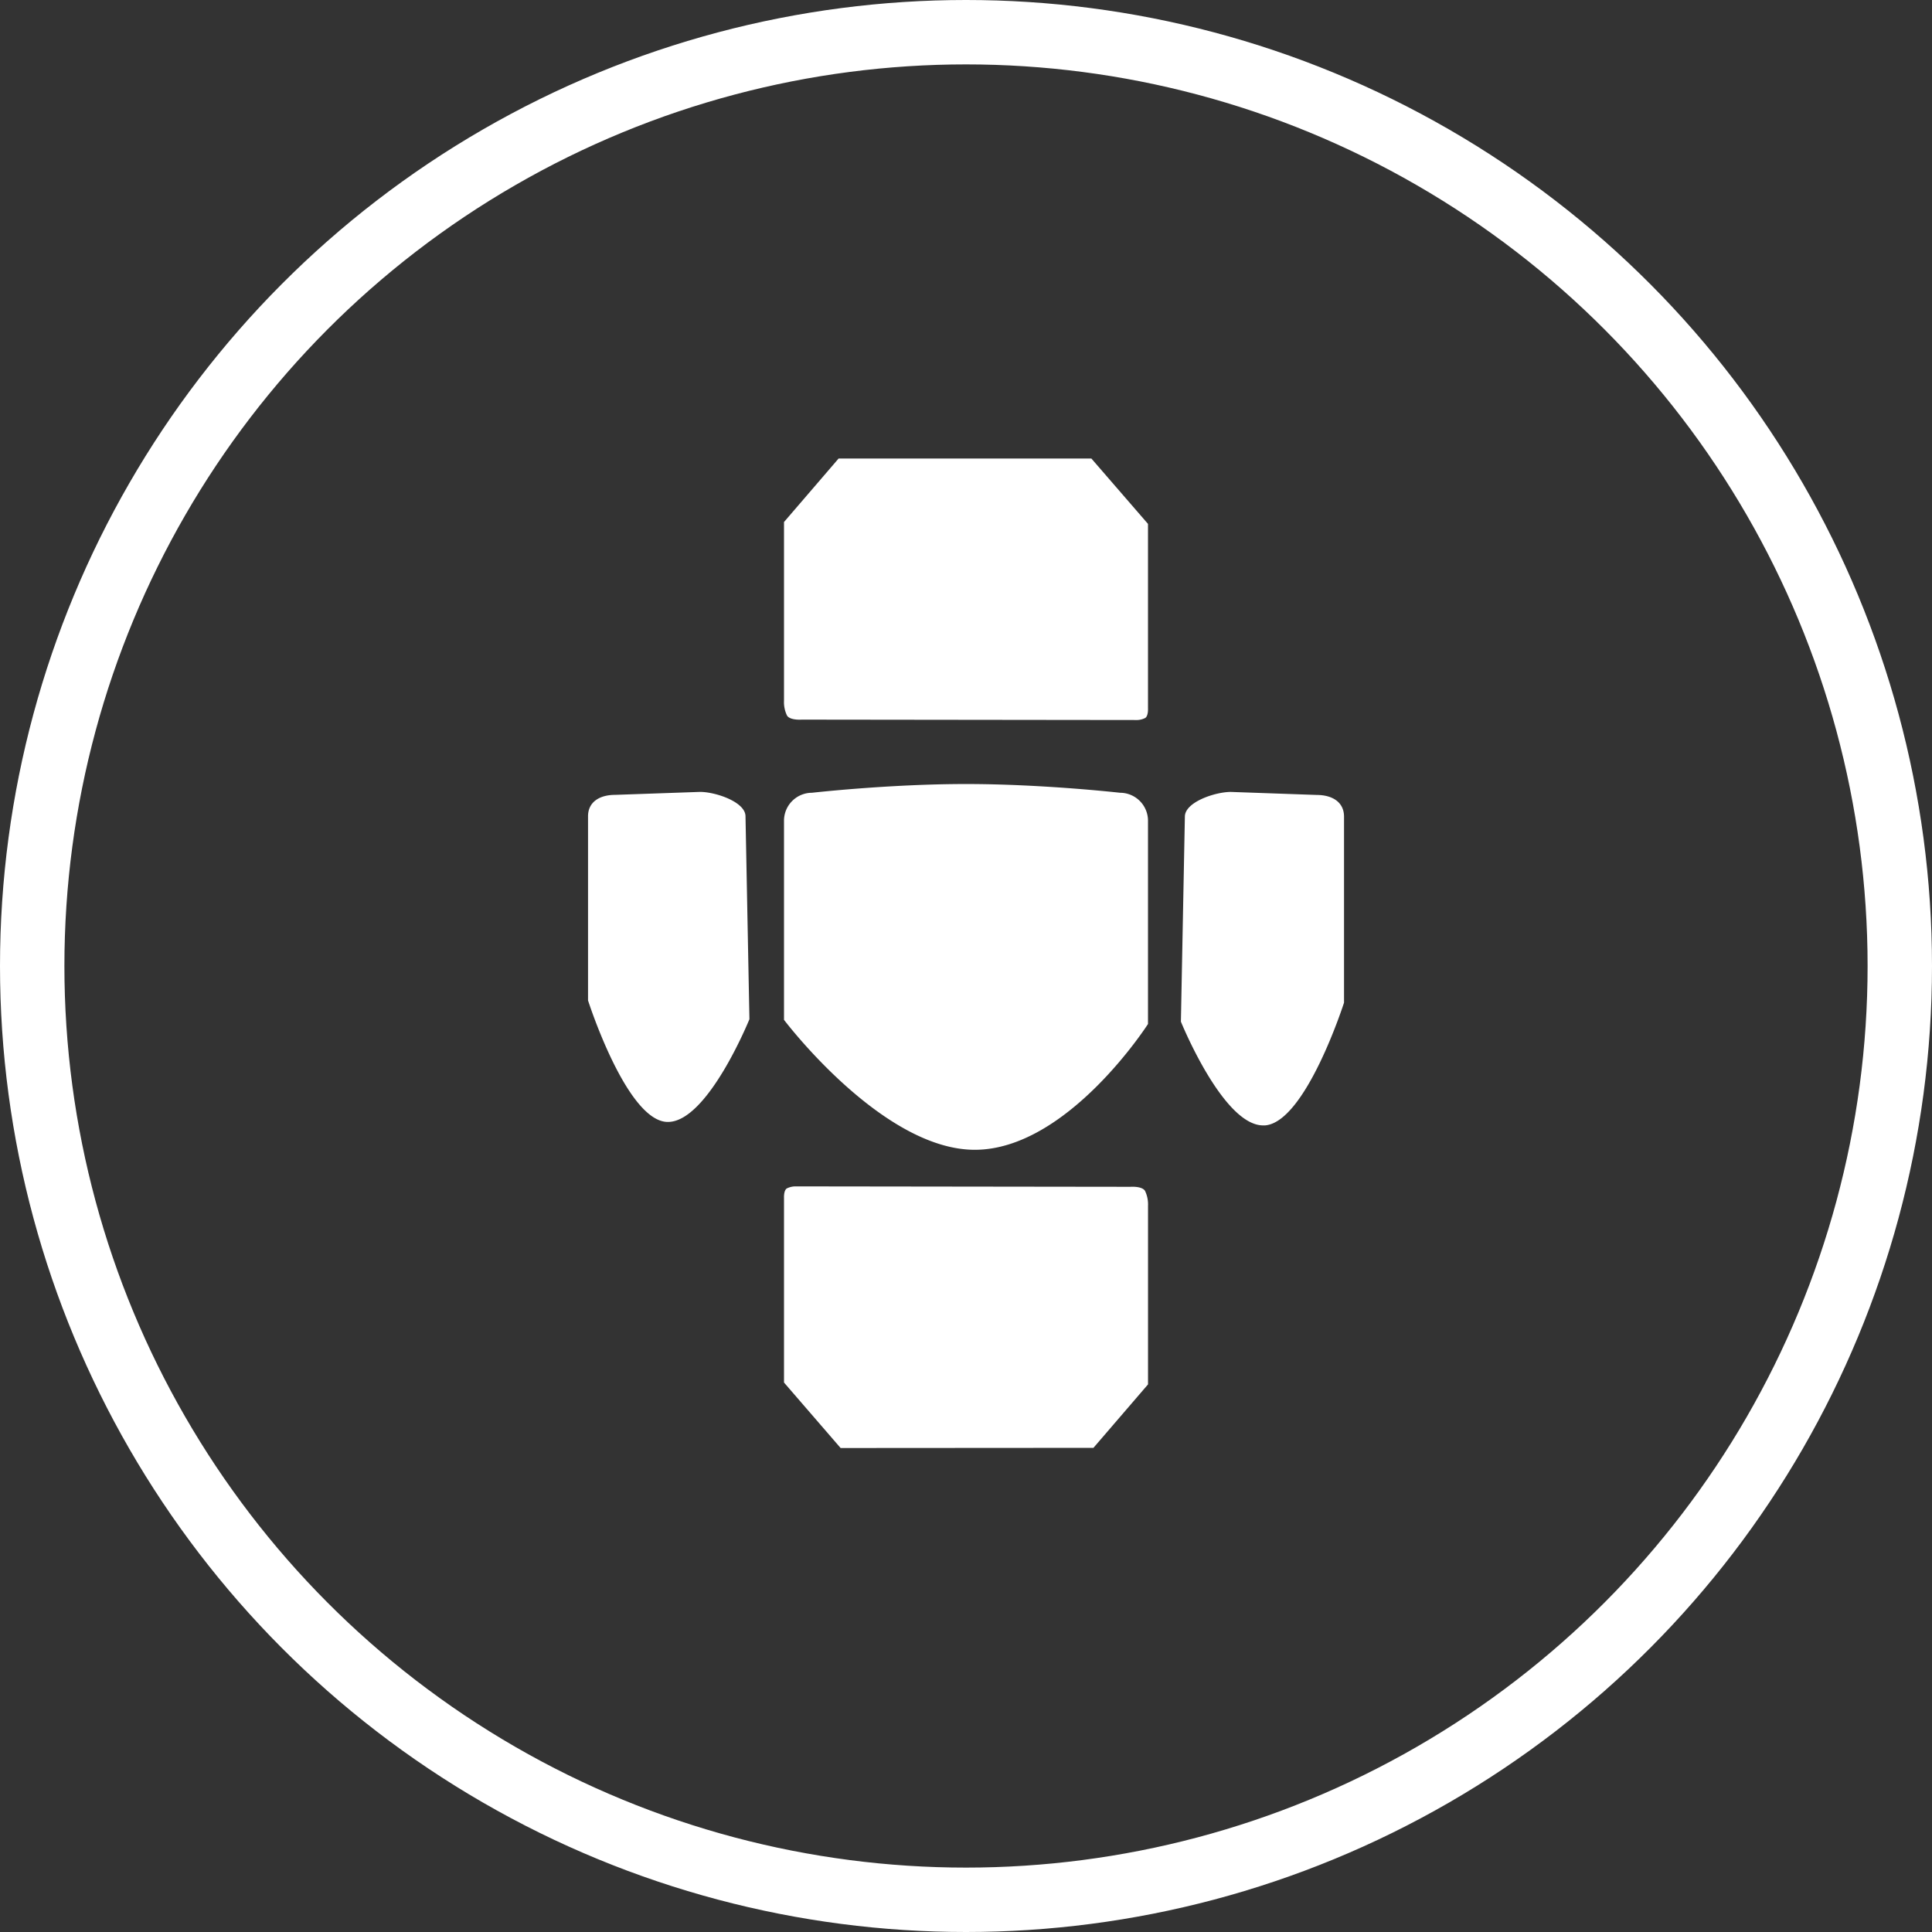
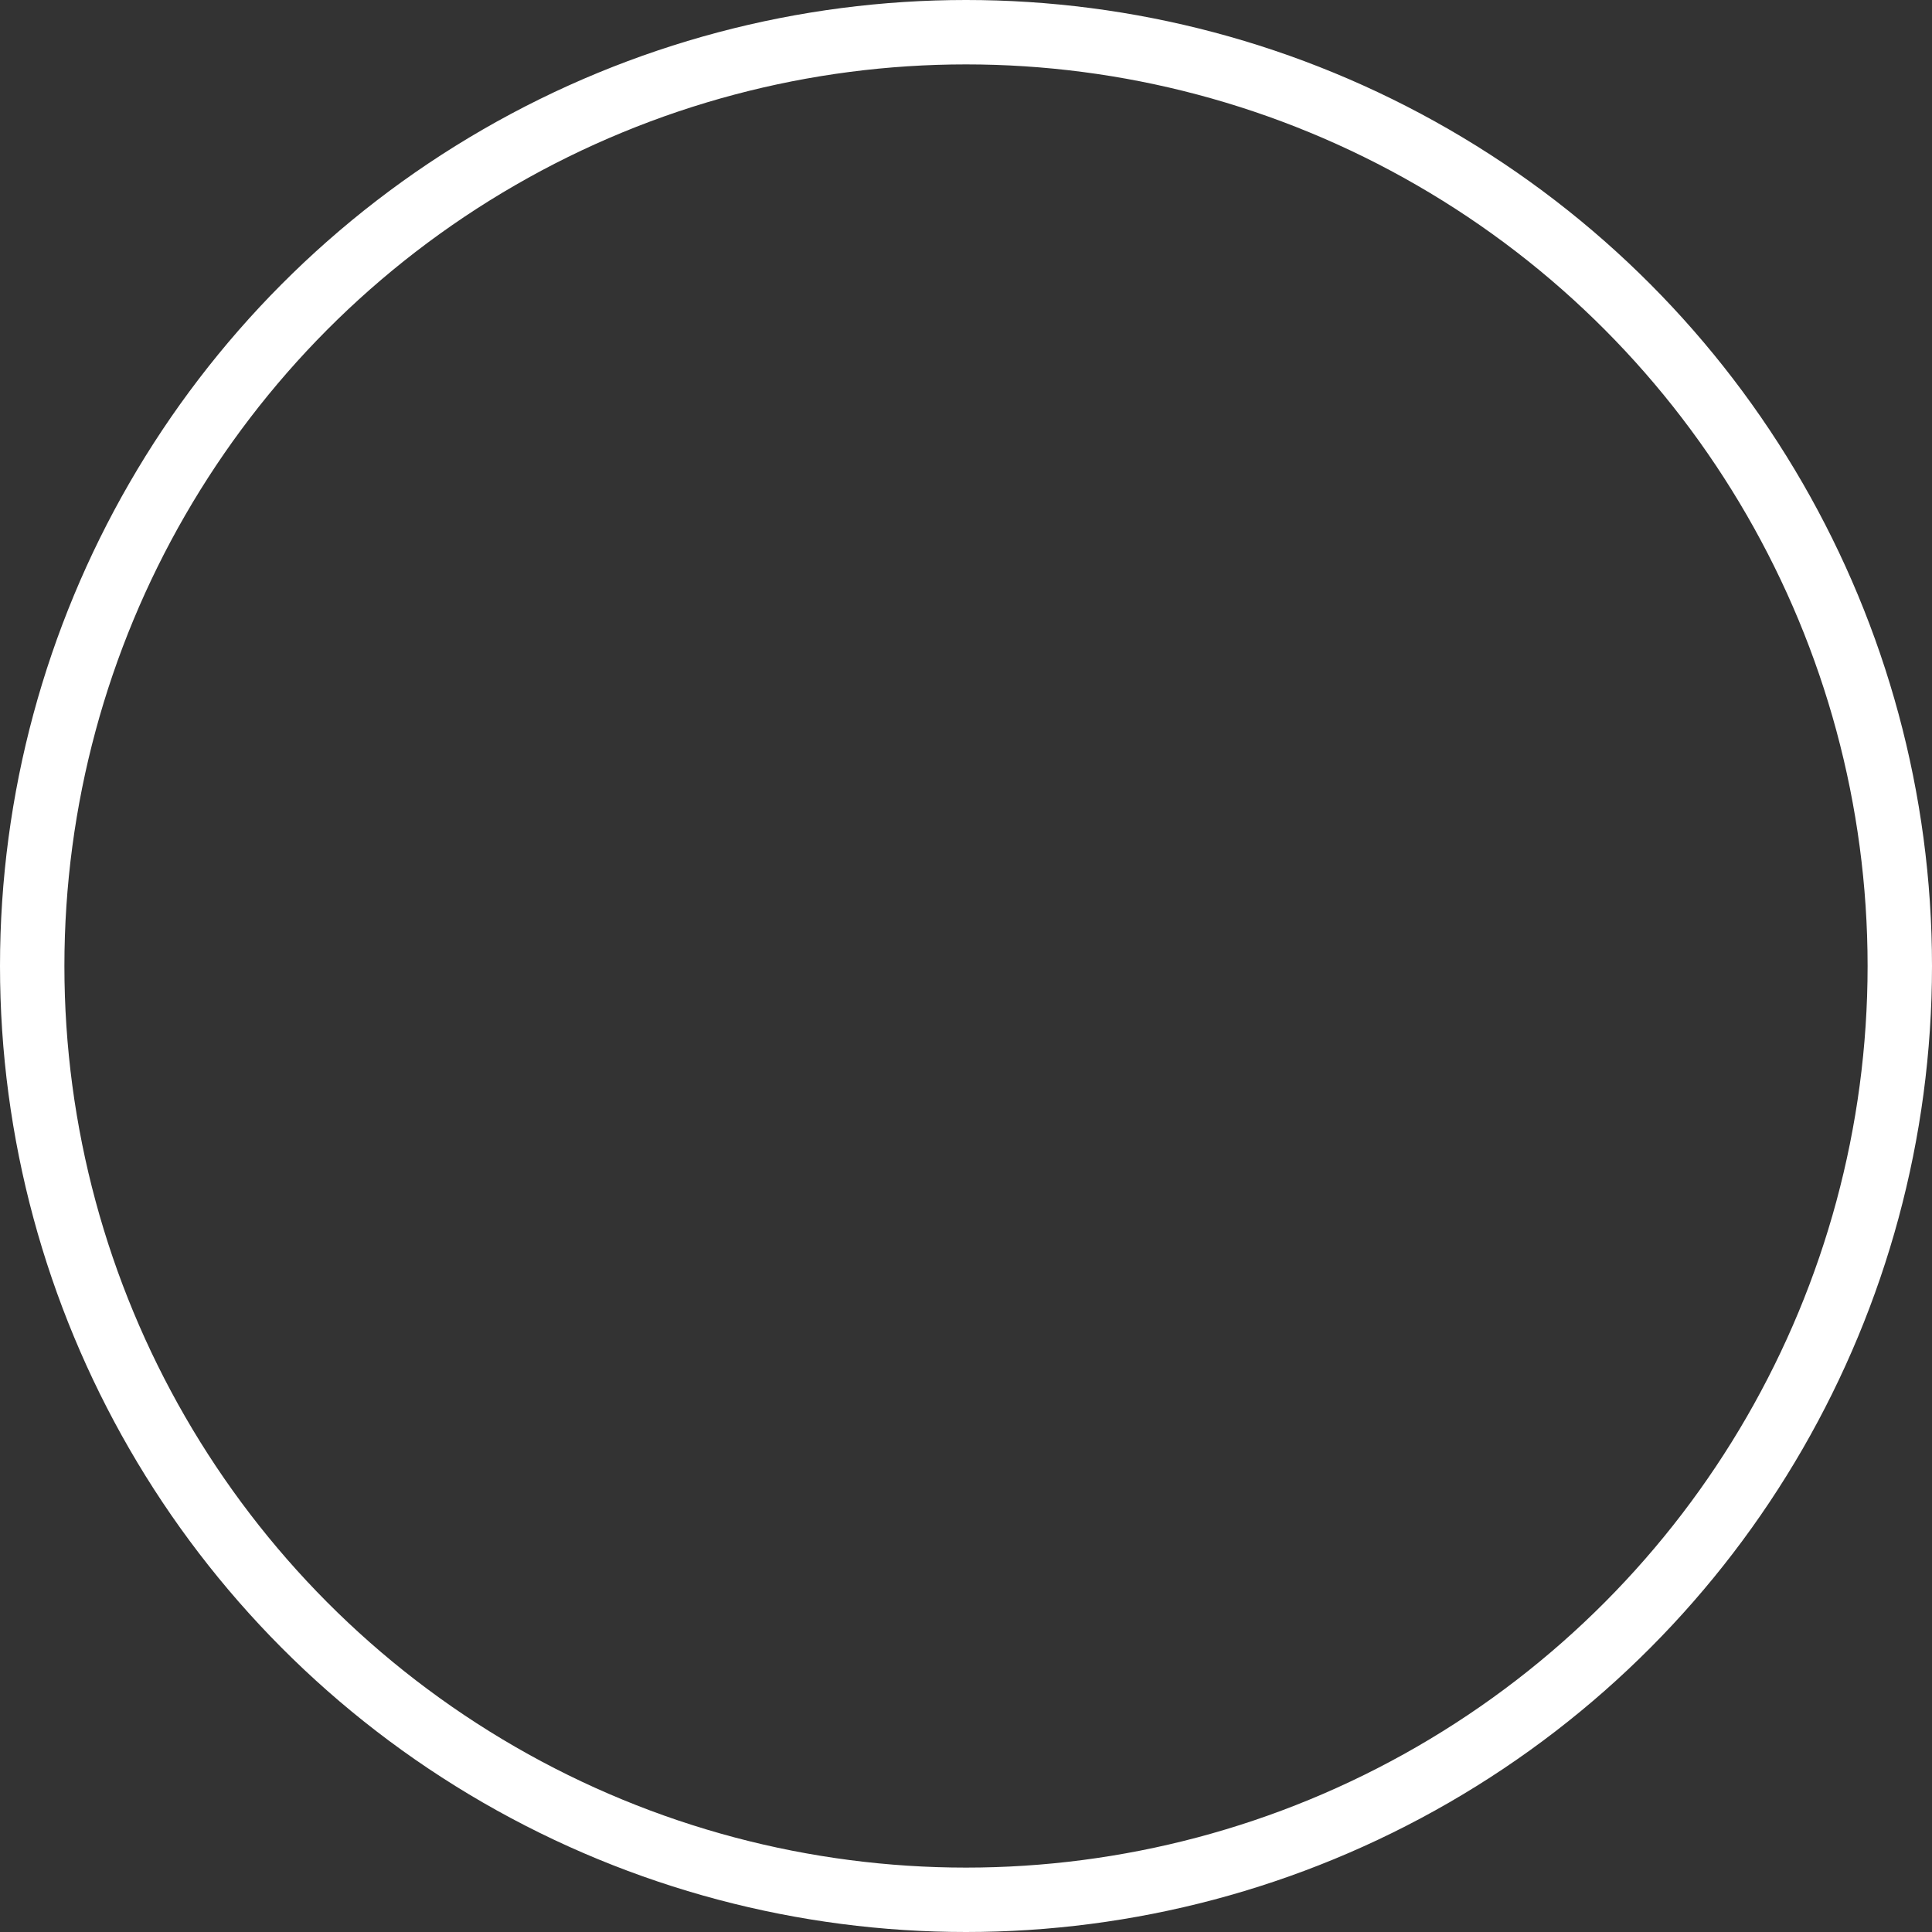
<svg xmlns="http://www.w3.org/2000/svg" width="69" height="69" viewBox="0 0 69 69">
  <rect x="0" y="0" width="69" height="69" fill="#333333" stroke="none" />
  <defs>
    <style>.a,.d{fill:none;}.a{stroke:#fff;stroke-width:2.3px;}.b{fill:#fff;}.c{stroke:none;}</style>
  </defs>
  <g class="a">
-     <circle class="c" cx="34.5" cy="34.5" r="34.5" />
    <circle class="d" cx="34.5" cy="34.5" r="33.35" />
  </g>
-   <path class="b" d="M1796.022,35.339,1794,33v-6.6s-.012-.25.094-.328a.693.693,0,0,1,.329-.077l11.952.015s.4-.031.516.14a1.115,1.115,0,0,1,.11.532v6.384l-1.95,2.267ZM1794,20.046V12.937a1,1,0,0,1,1-1s2.75-.312,5.5-.312,5.5.312,5.5.312a1,1,0,0,1,1,1v7.258s-2.875,4.493-6.187,4.493S1794,20.046,1794,20.046Zm14.175.065.142-7.321c0-.522,1.084-.883,1.642-.883l3.063.108c.558,0,.979.253.979.775v6.643s-1.365,4.266-2.821,4.384l-.067,0C1809.677,23.819,1808.175,20.111,1808.175,20.111Zm-18.384,3.58c-1.441-.117-2.79-4.338-2.79-4.338V12.779c0-.516.416-.767.968-.767l3.031-.106c.553,0,1.625.357,1.625.873l.14,7.245s-1.487,3.669-2.909,3.669Zm16.787-14.352-11.952-.014s-.4.031-.516-.141a1.1,1.1,0,0,1-.11-.532V2.268L1795.95,0h9.028L1807,2.335v6.6s.012.25-.094.328a.683.683,0,0,1-.328.077Z" transform="translate(-1766 16.376)" />
</svg>